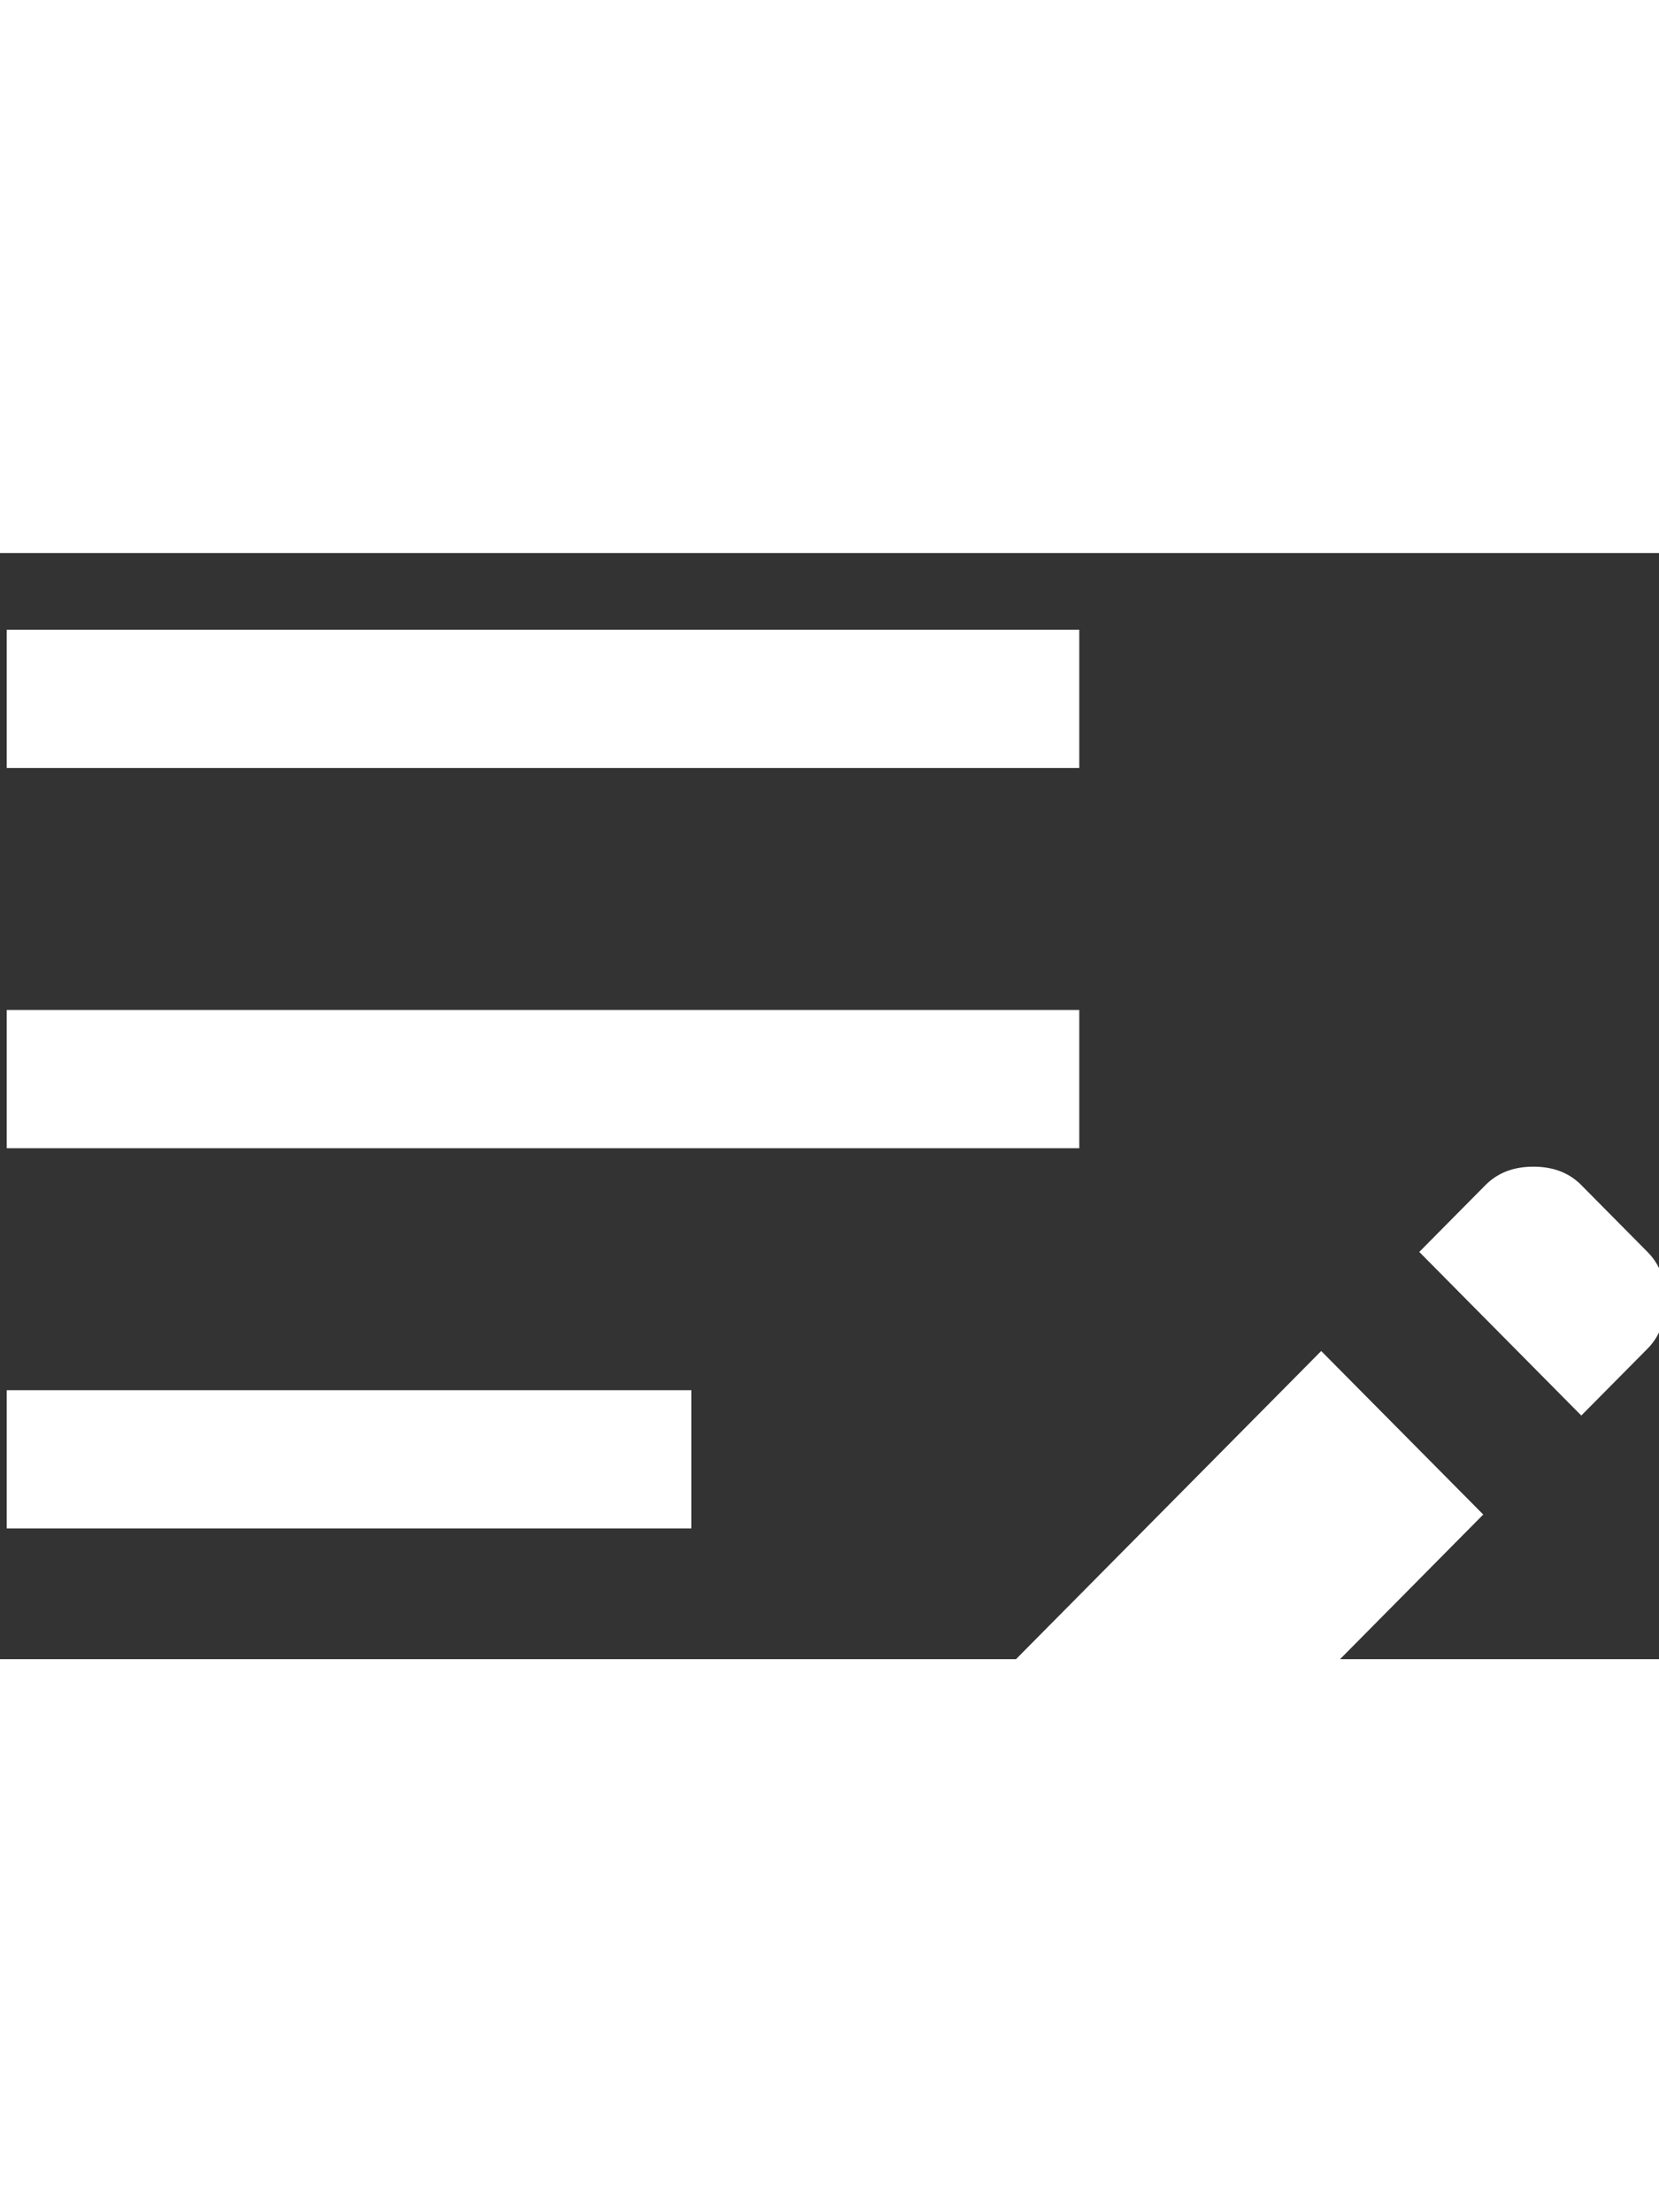
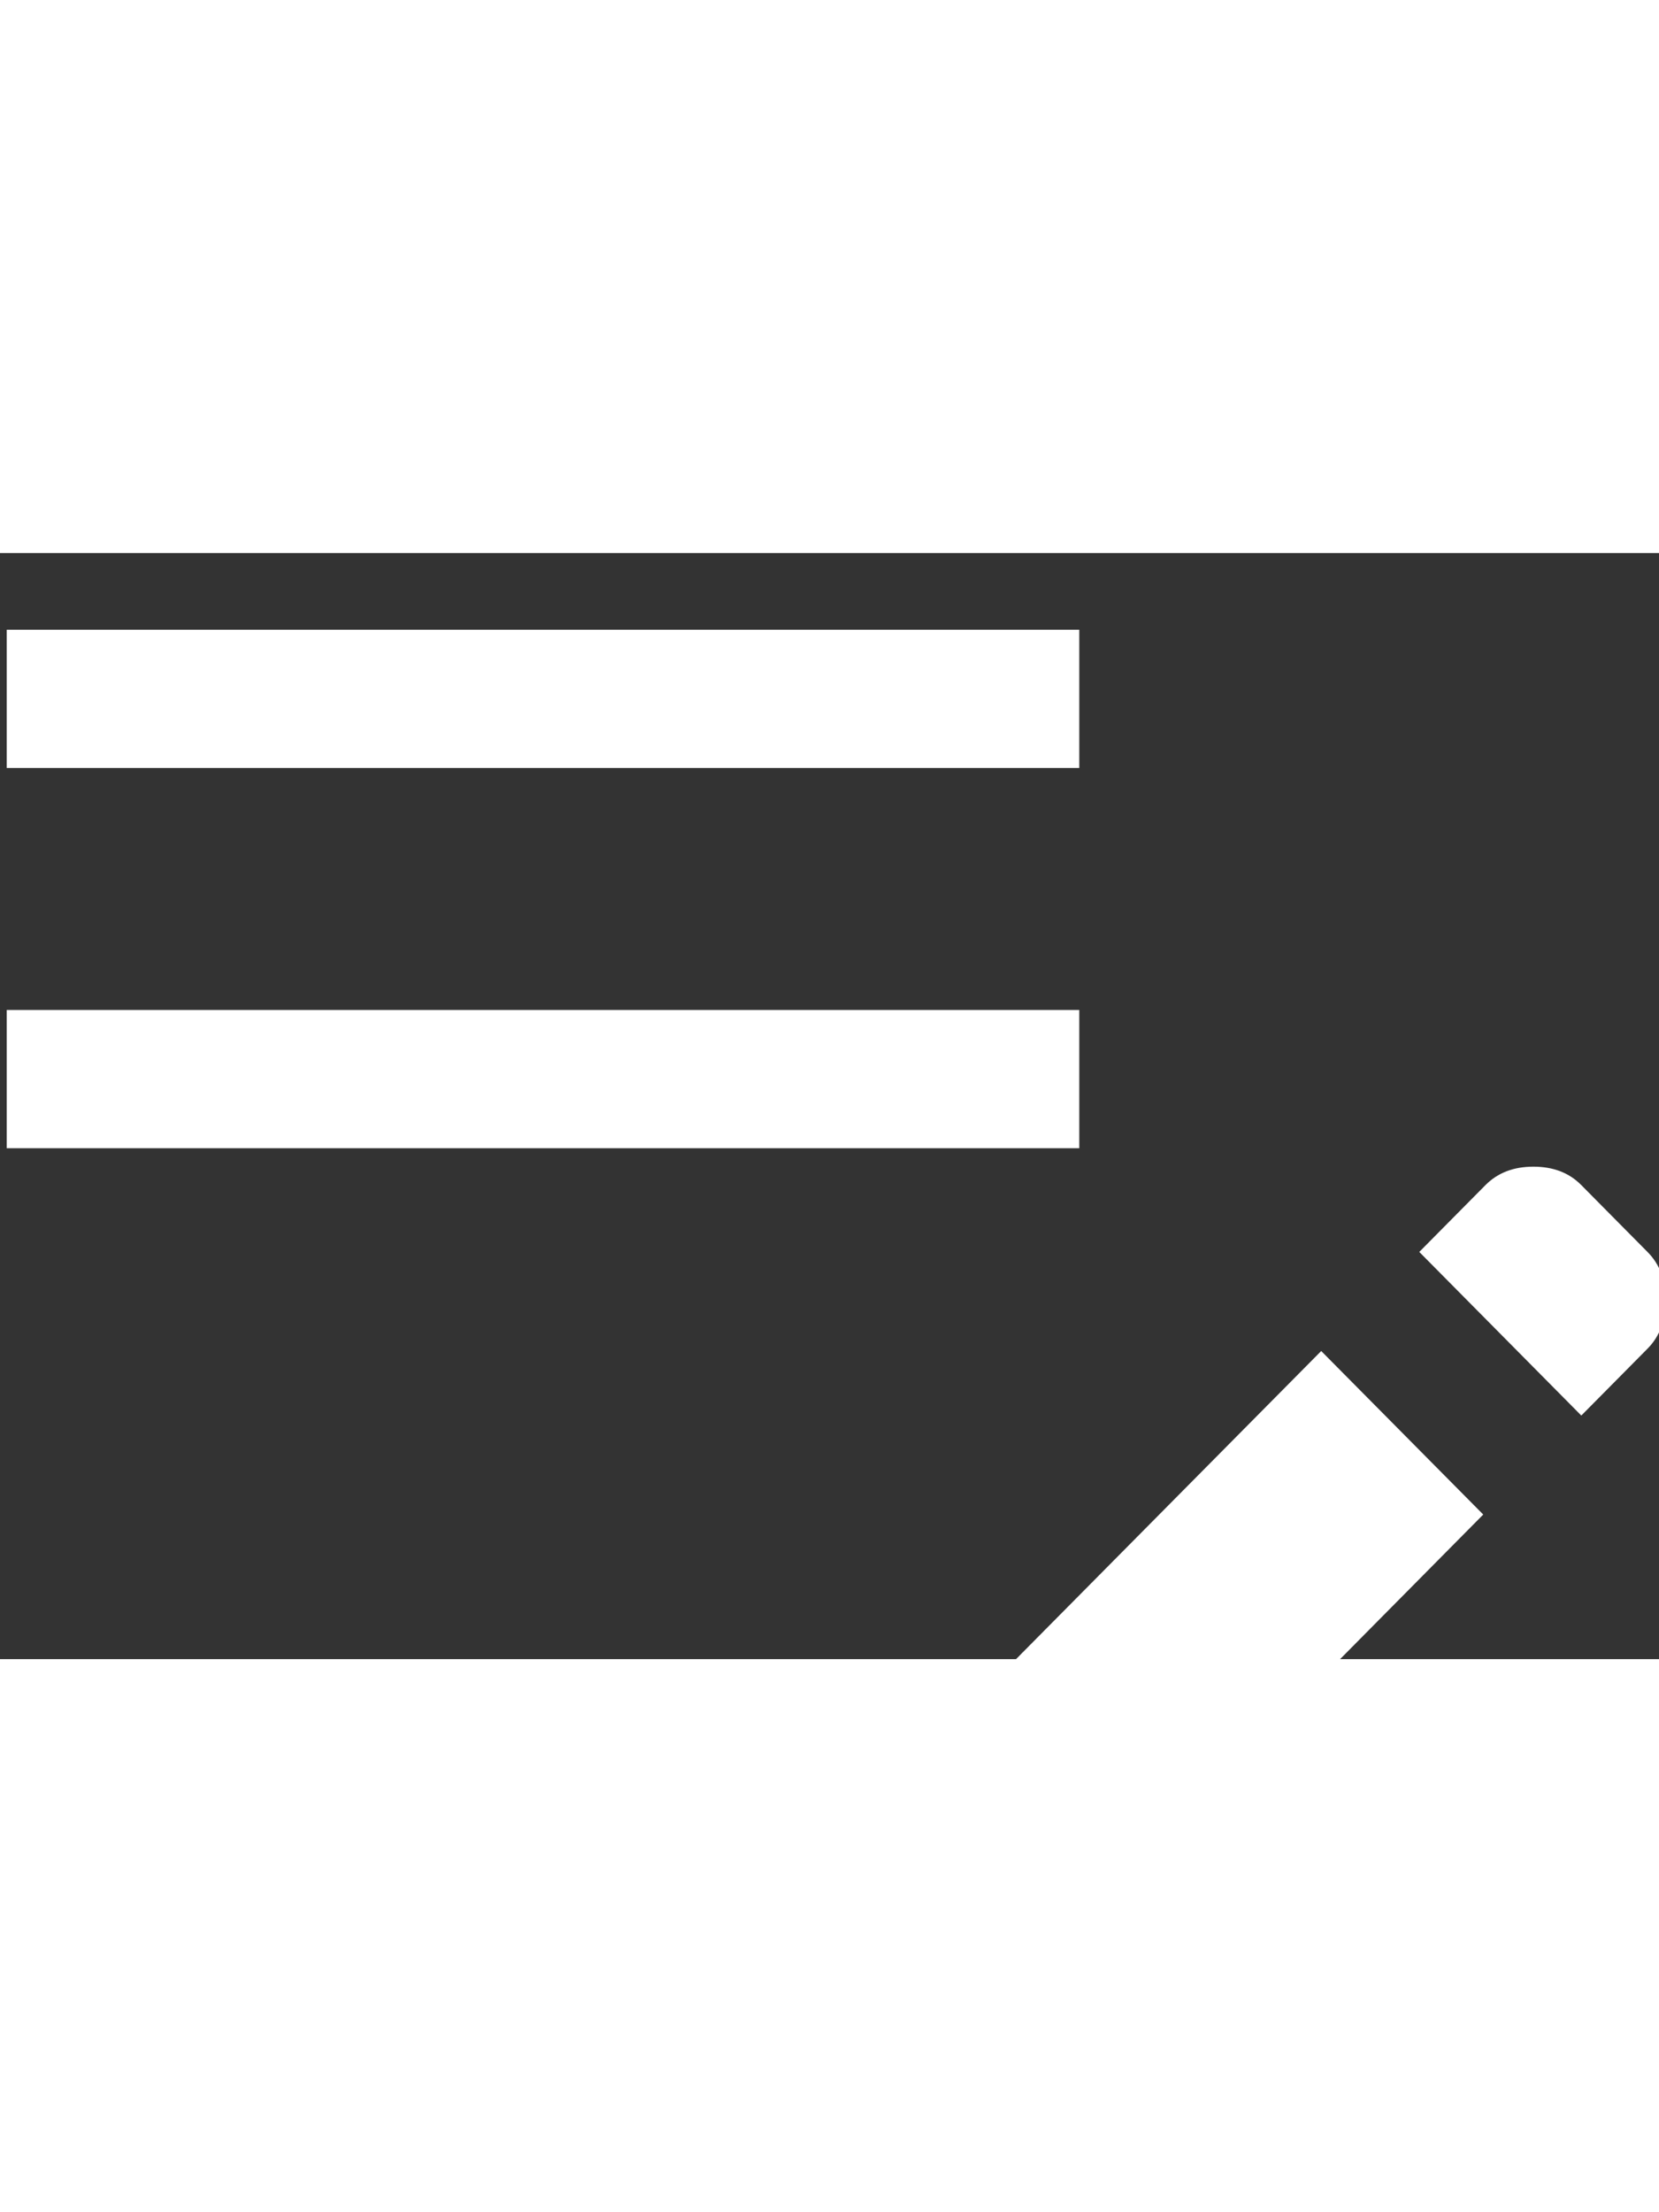
<svg xmlns="http://www.w3.org/2000/svg" width="18" height="24" viewBox="0 0 18 12" fill="none">
  <rect x="0" y="0" width="18" height="12" fill="#333333" stroke="none" />
-   <path d="M17.157 9.357L15.399 7.582L16.117 6.857C16.25 6.723 16.423 6.657 16.637 6.657C16.852 6.657 17.025 6.723 17.157 6.857L17.875 7.582C18.008 7.715 18.073 7.89 18.073 8.107C18.073 8.323 18.008 8.498 17.875 8.632L17.157 9.357ZM8.987 15.832V14.056L14.335 8.657L16.093 10.431L10.745 15.832H8.987ZM0.073 10.582V9.082H7.501V10.582H0.073ZM0.073 6.457V4.957H11.71V6.457H0.073ZM0.073 2.332V0.832H11.71V2.332H0.073Z" fill="white" />
+   <path d="M17.157 9.357L15.399 7.582L16.117 6.857C16.25 6.723 16.423 6.657 16.637 6.657C16.852 6.657 17.025 6.723 17.157 6.857L17.875 7.582C18.008 7.715 18.073 7.89 18.073 8.107C18.073 8.323 18.008 8.498 17.875 8.632L17.157 9.357ZM8.987 15.832V14.056L14.335 8.657L16.093 10.431L10.745 15.832H8.987ZM0.073 10.582H7.501V10.582H0.073ZM0.073 6.457V4.957H11.71V6.457H0.073ZM0.073 2.332V0.832H11.71V2.332H0.073Z" fill="white" />
</svg>